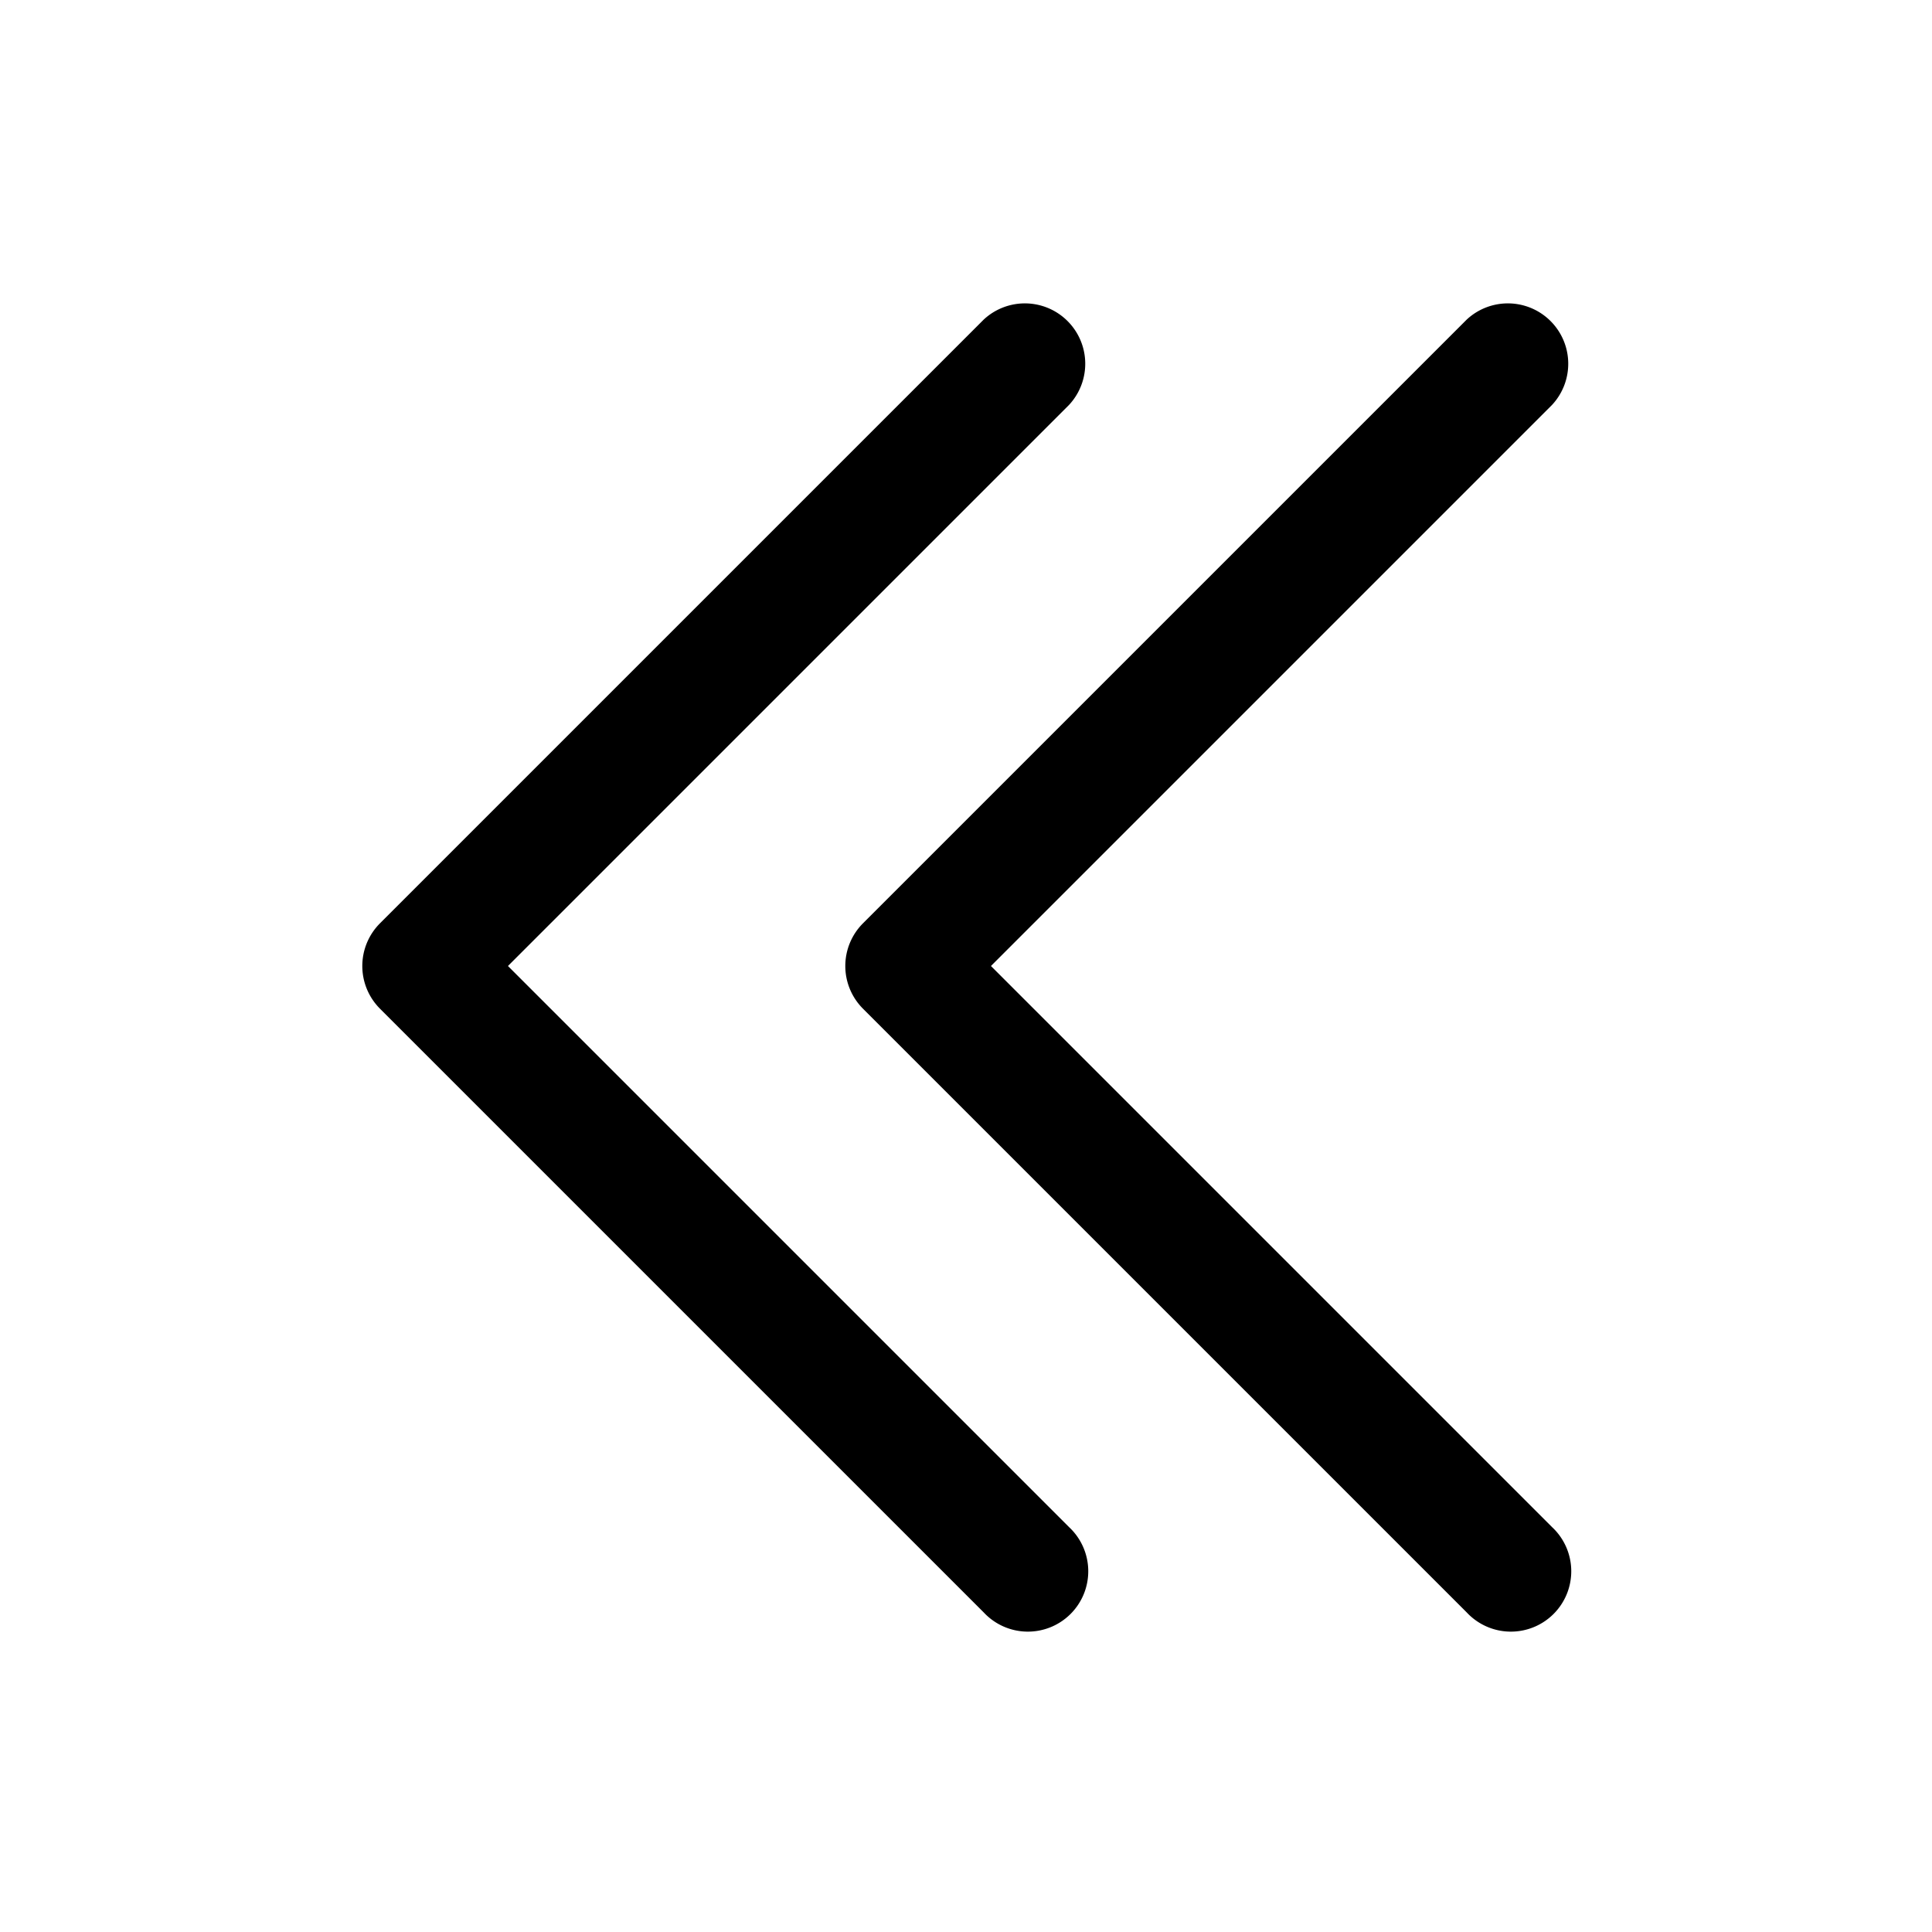
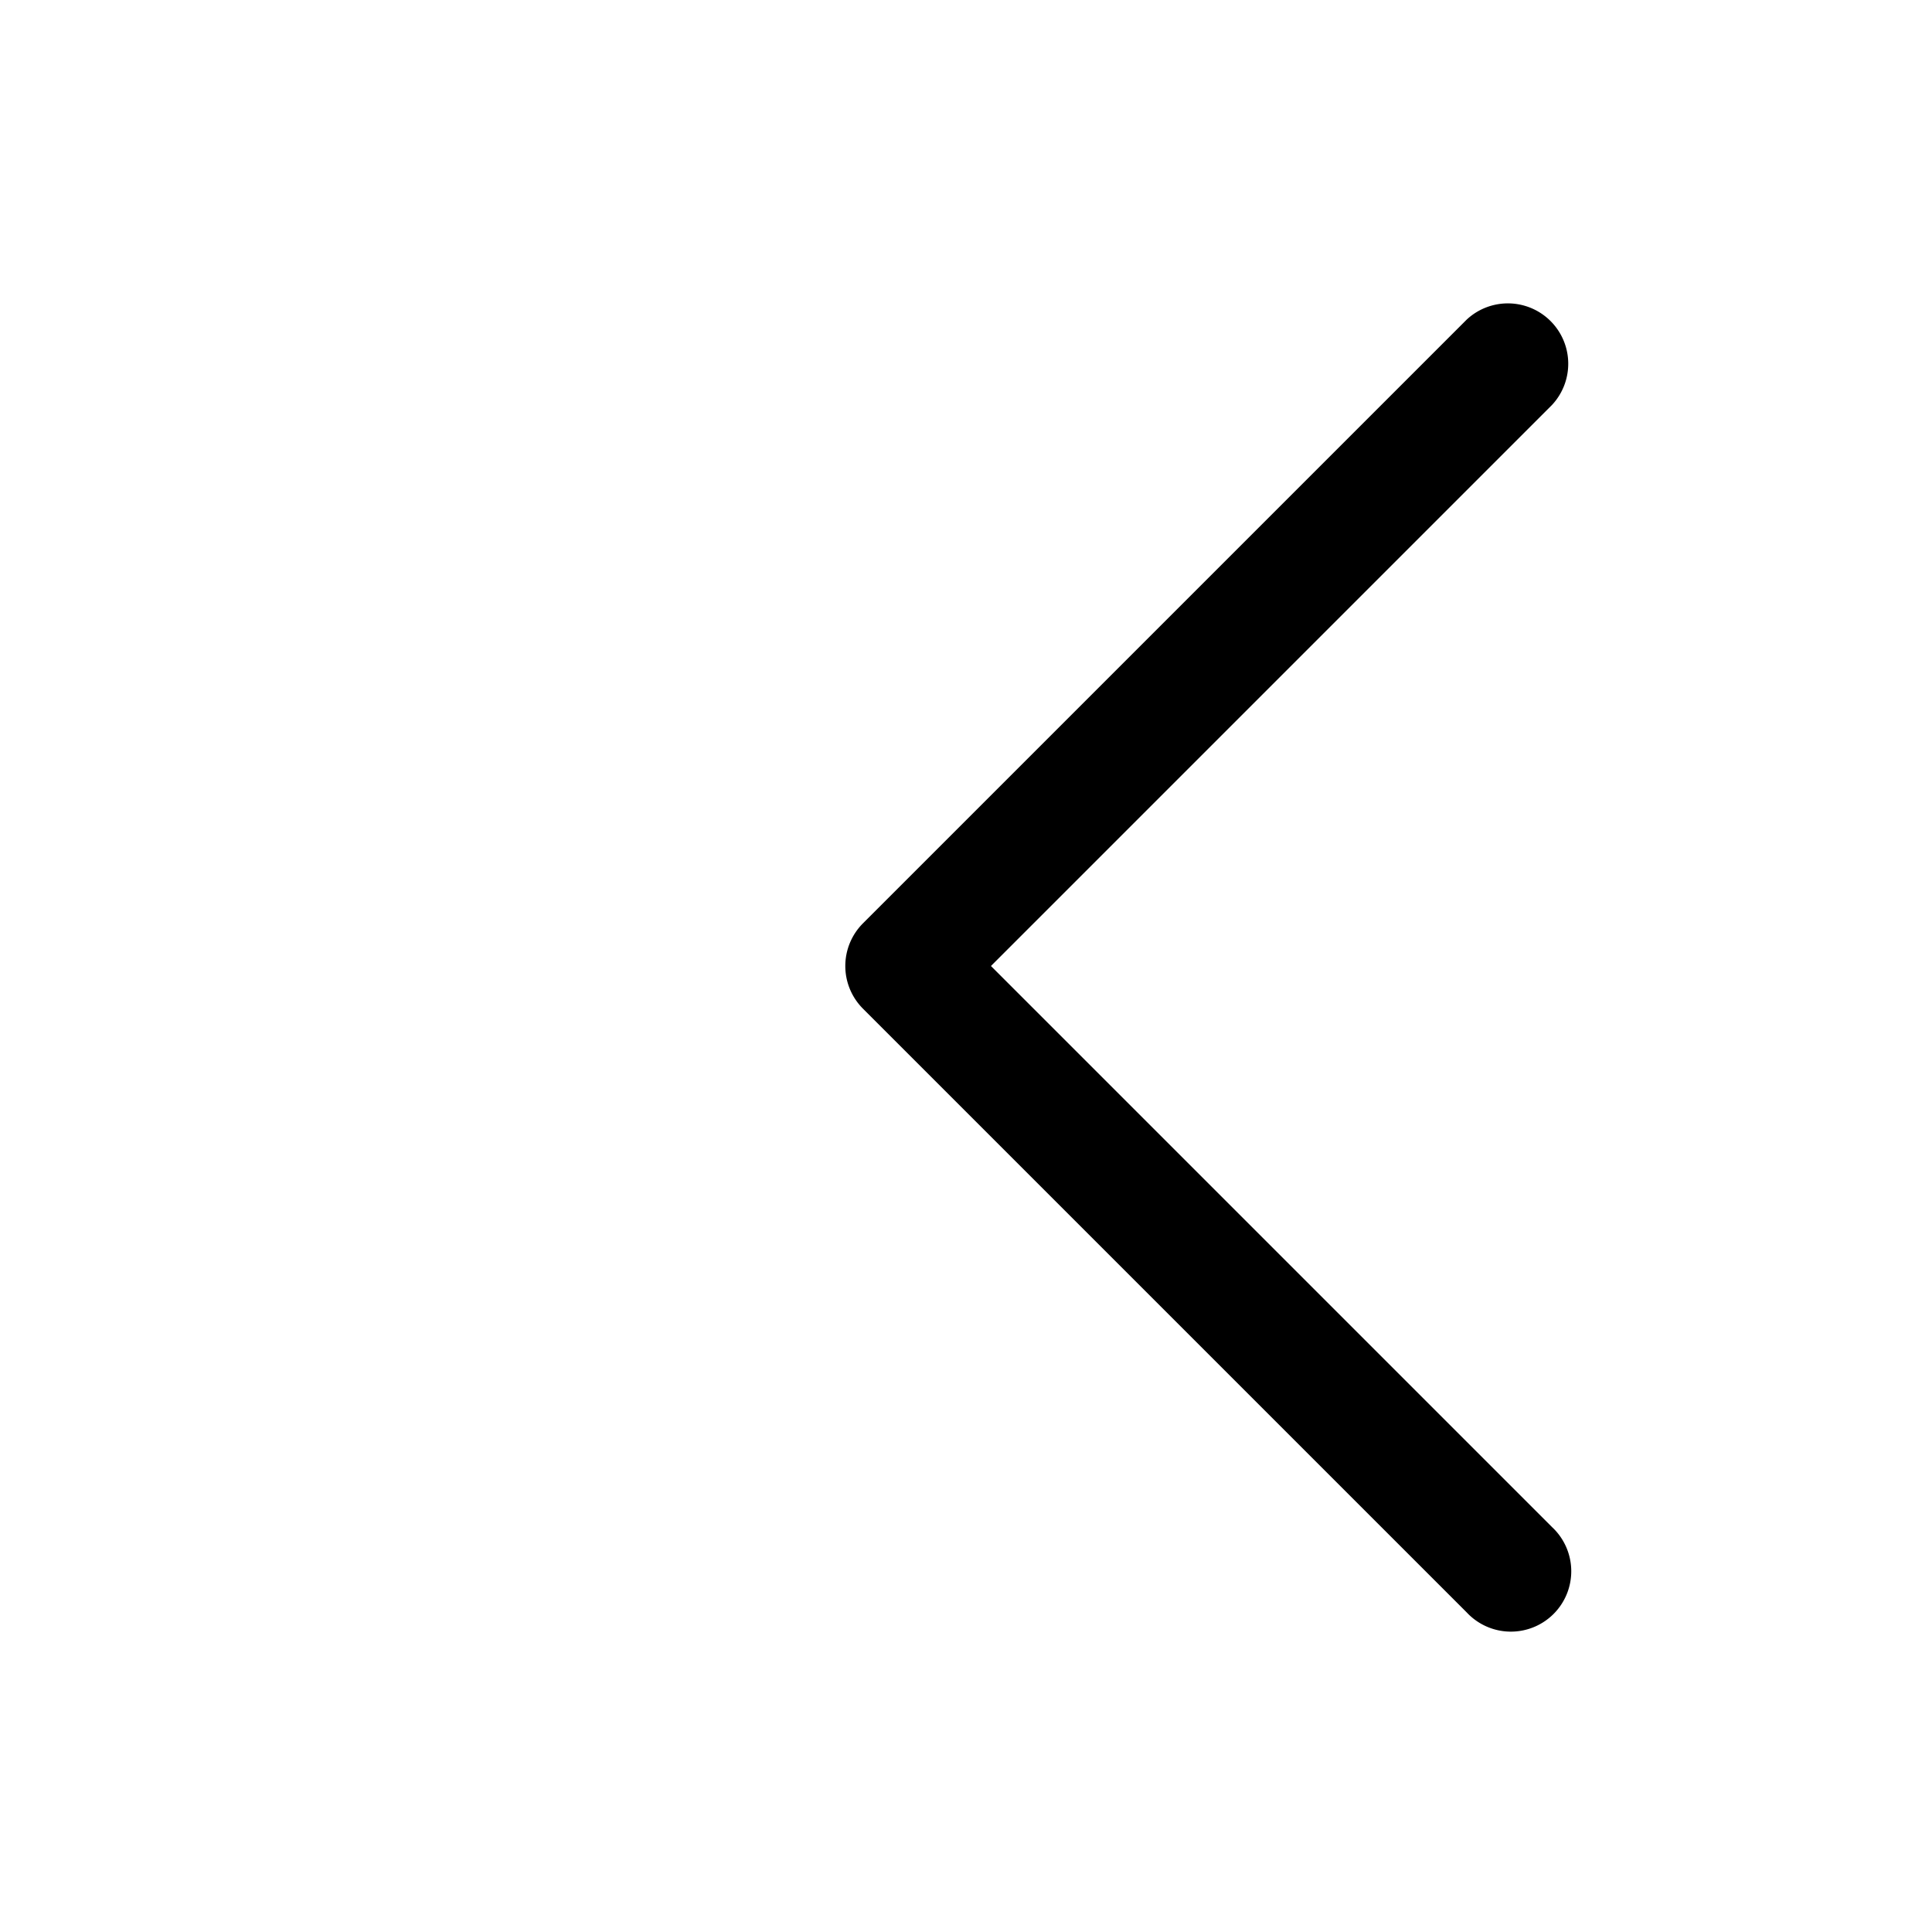
<svg xmlns="http://www.w3.org/2000/svg" viewBox="0 0 24 24" fill="currentColor" aria-hidden="true" data-slot="icon">
  <path fill-rule="evenodd" d="M10.72 11.47a.75.75 0 0 0 0 1.06l7.5 7.5a.75.75 0 1 0 1.06-1.06L12.31 12l6.97-6.97a.75.75 0 0 0-1.06-1.06l-7.5 7.5Z" clip-rule="evenodd" />
-   <path fill-rule="evenodd" d="M4.72 11.47a.75.75 0 0 0 0 1.06l7.5 7.5a.75.75 0 1 0 1.06-1.06L6.31 12l6.97-6.97a.75.75 0 0 0-1.06-1.06l-7.5 7.5Z" clip-rule="evenodd" />
</svg>